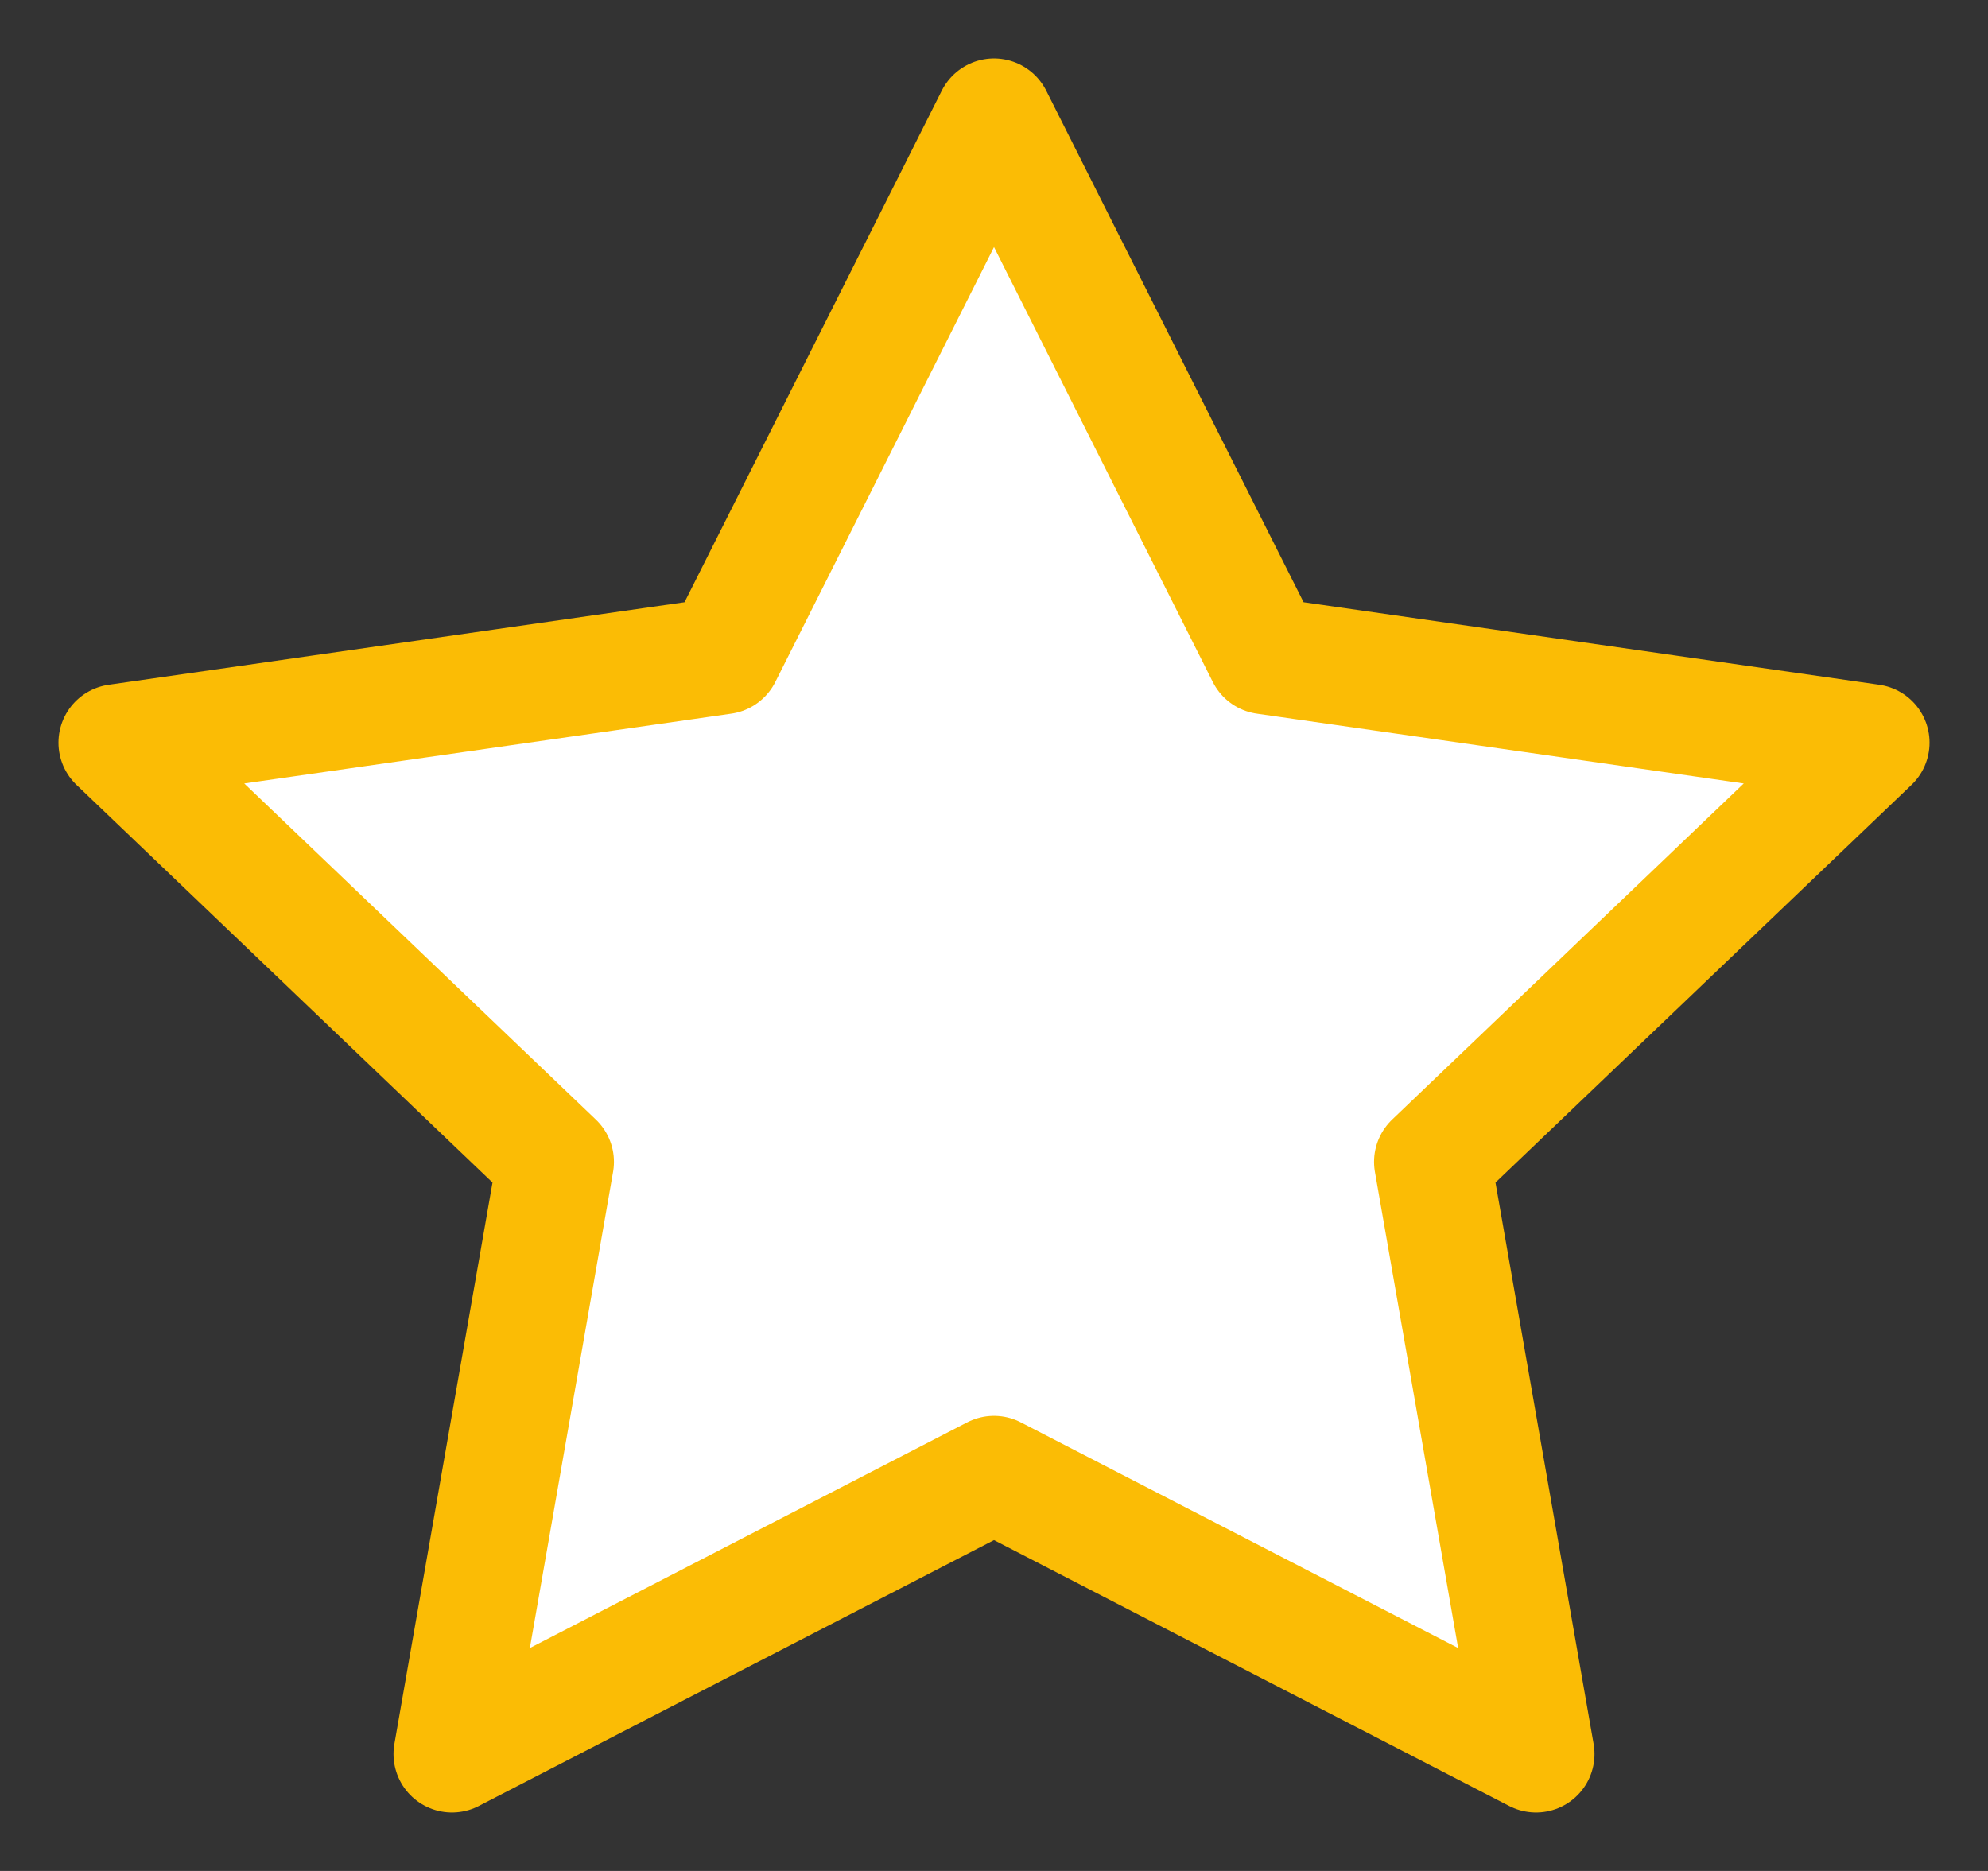
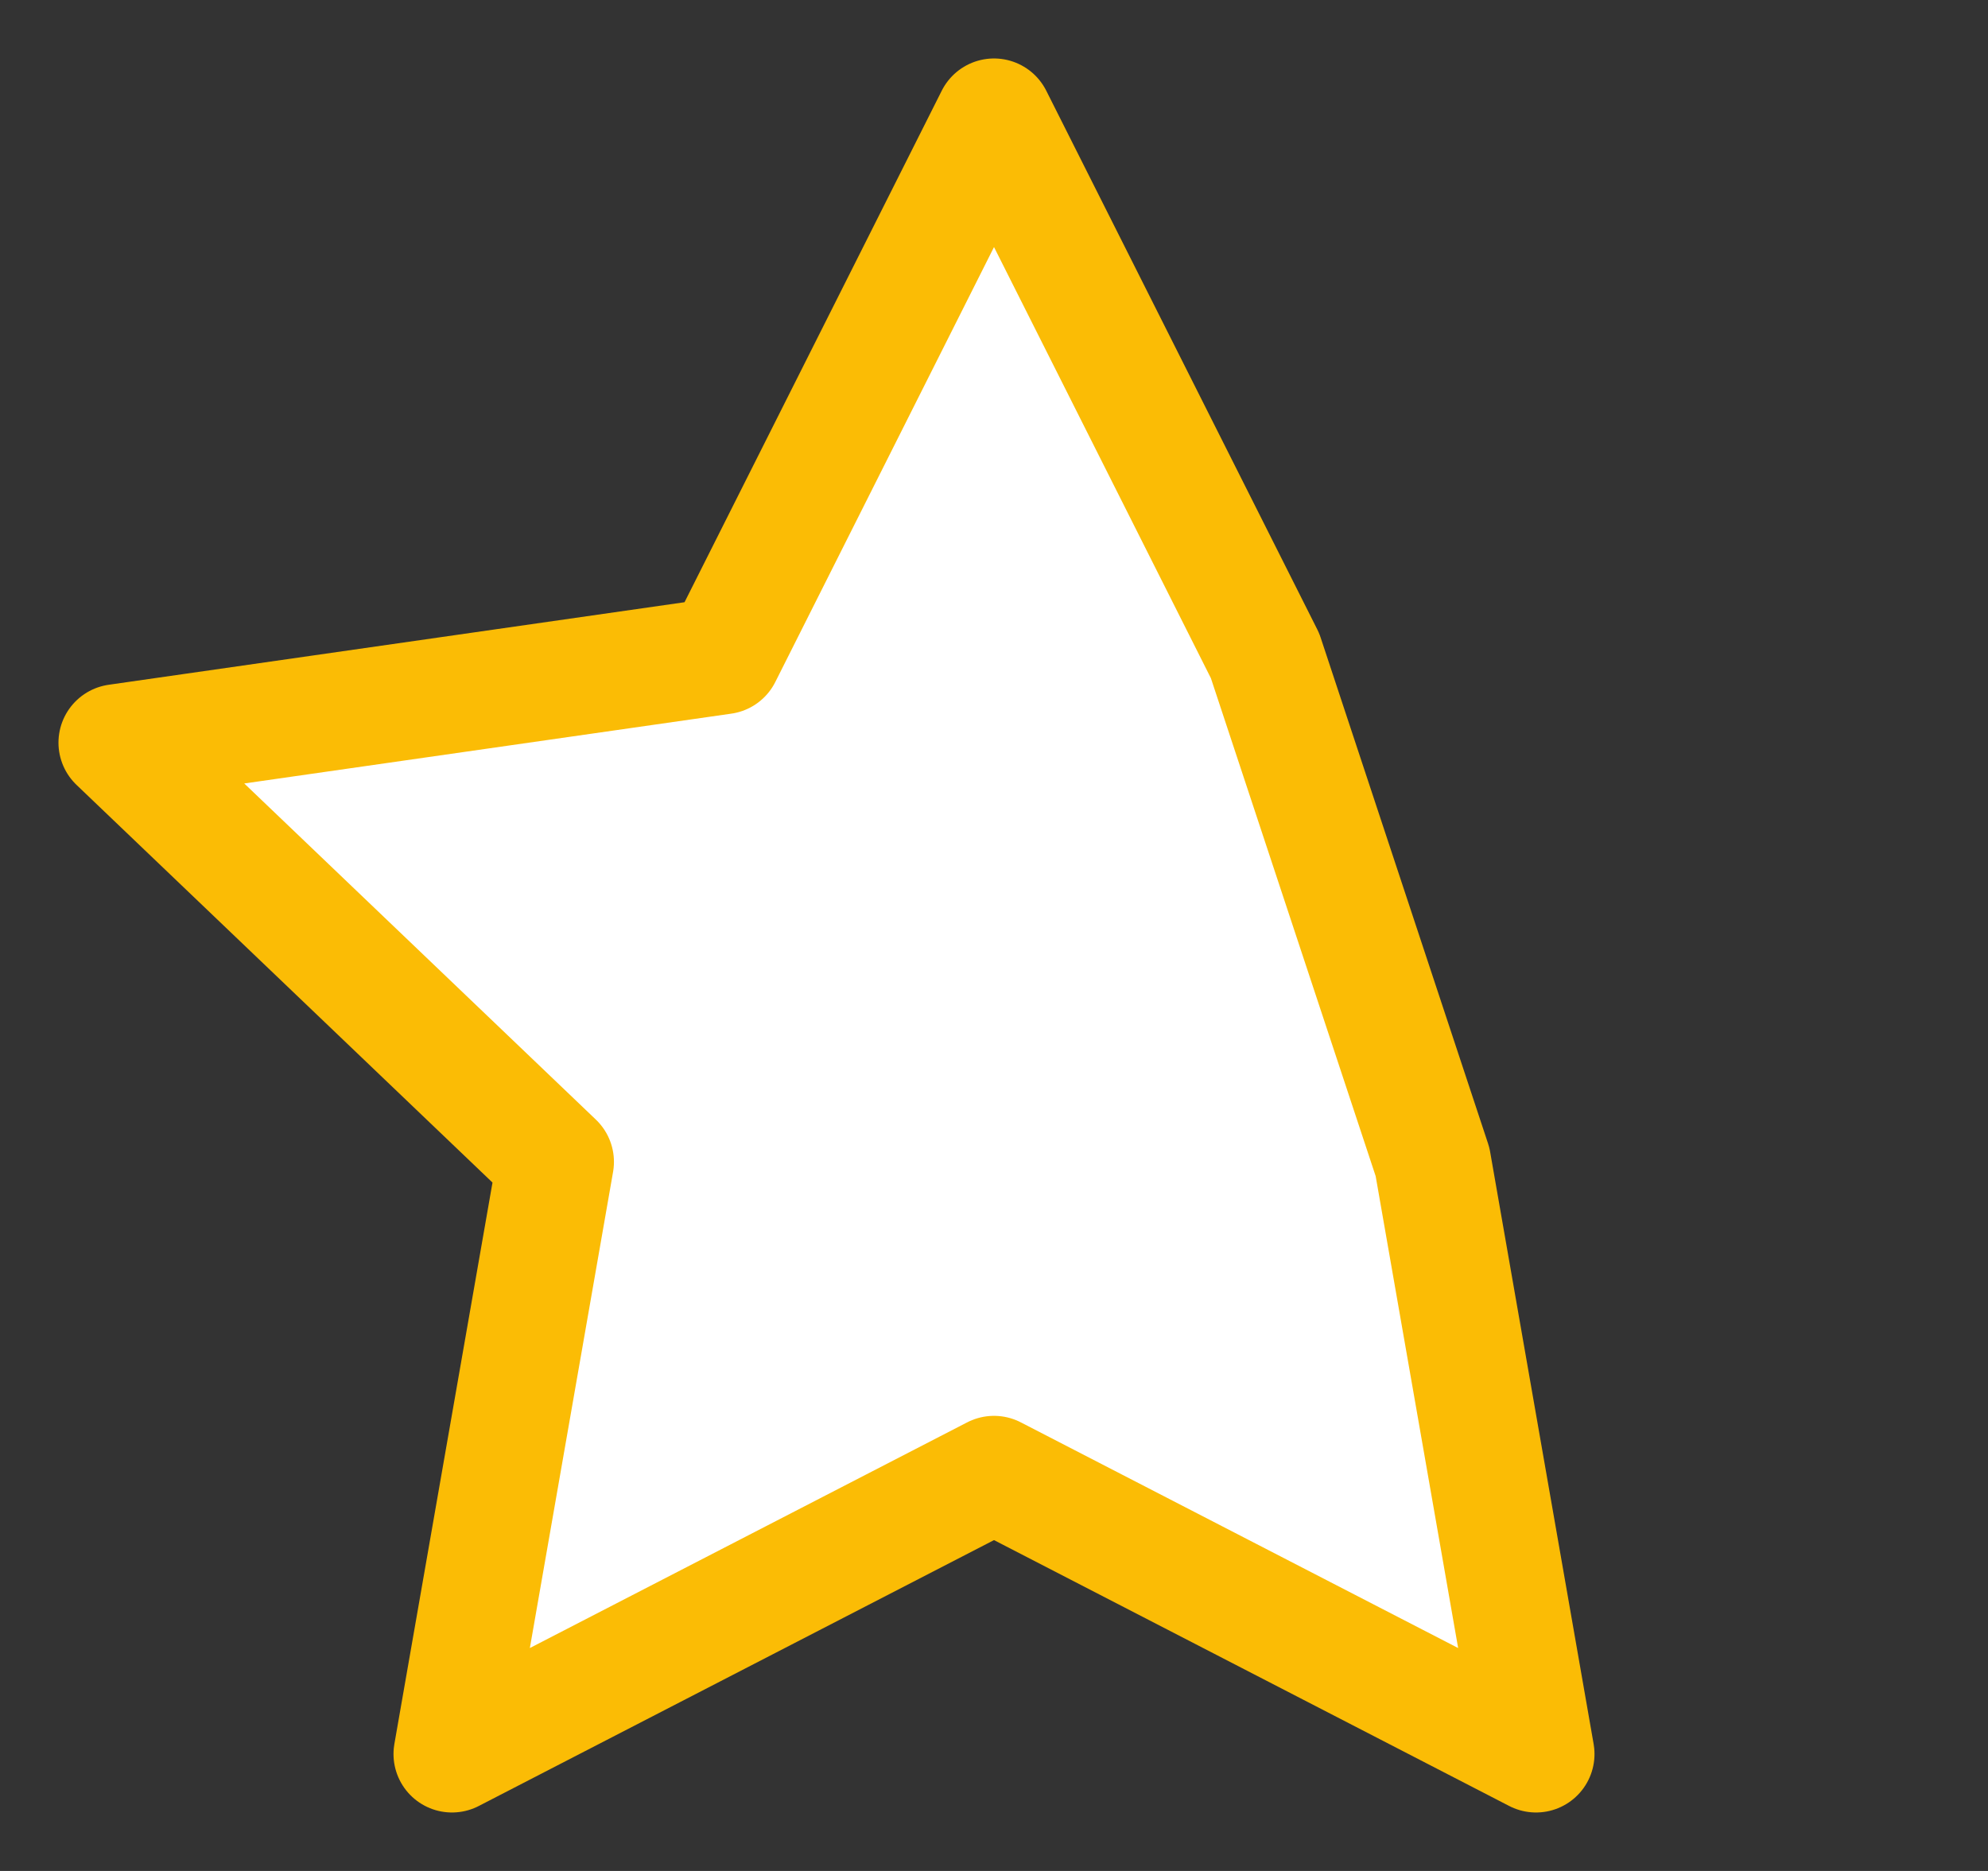
<svg xmlns="http://www.w3.org/2000/svg" width="17" height="16" viewBox="0 0 17 16" fill="none">
  <rect x="0" y="0" width="17" height="16" fill="#333333" stroke="none" />
-   <path id="Vector" d="M8.5 1L10.818 5.608L16 6.351L12.25 9.936L13.135 15L8.5 12.608L3.865 15L4.75 9.936L1 6.351L6.183 5.608L8.5 1Z" fill="white" stroke="#FBBC05" stroke-linecap="round" stroke-linejoin="round" />
+   <path id="Vector" d="M8.5 1L10.818 5.608L12.25 9.936L13.135 15L8.5 12.608L3.865 15L4.75 9.936L1 6.351L6.183 5.608L8.5 1Z" fill="white" stroke="#FBBC05" stroke-linecap="round" stroke-linejoin="round" />
</svg>